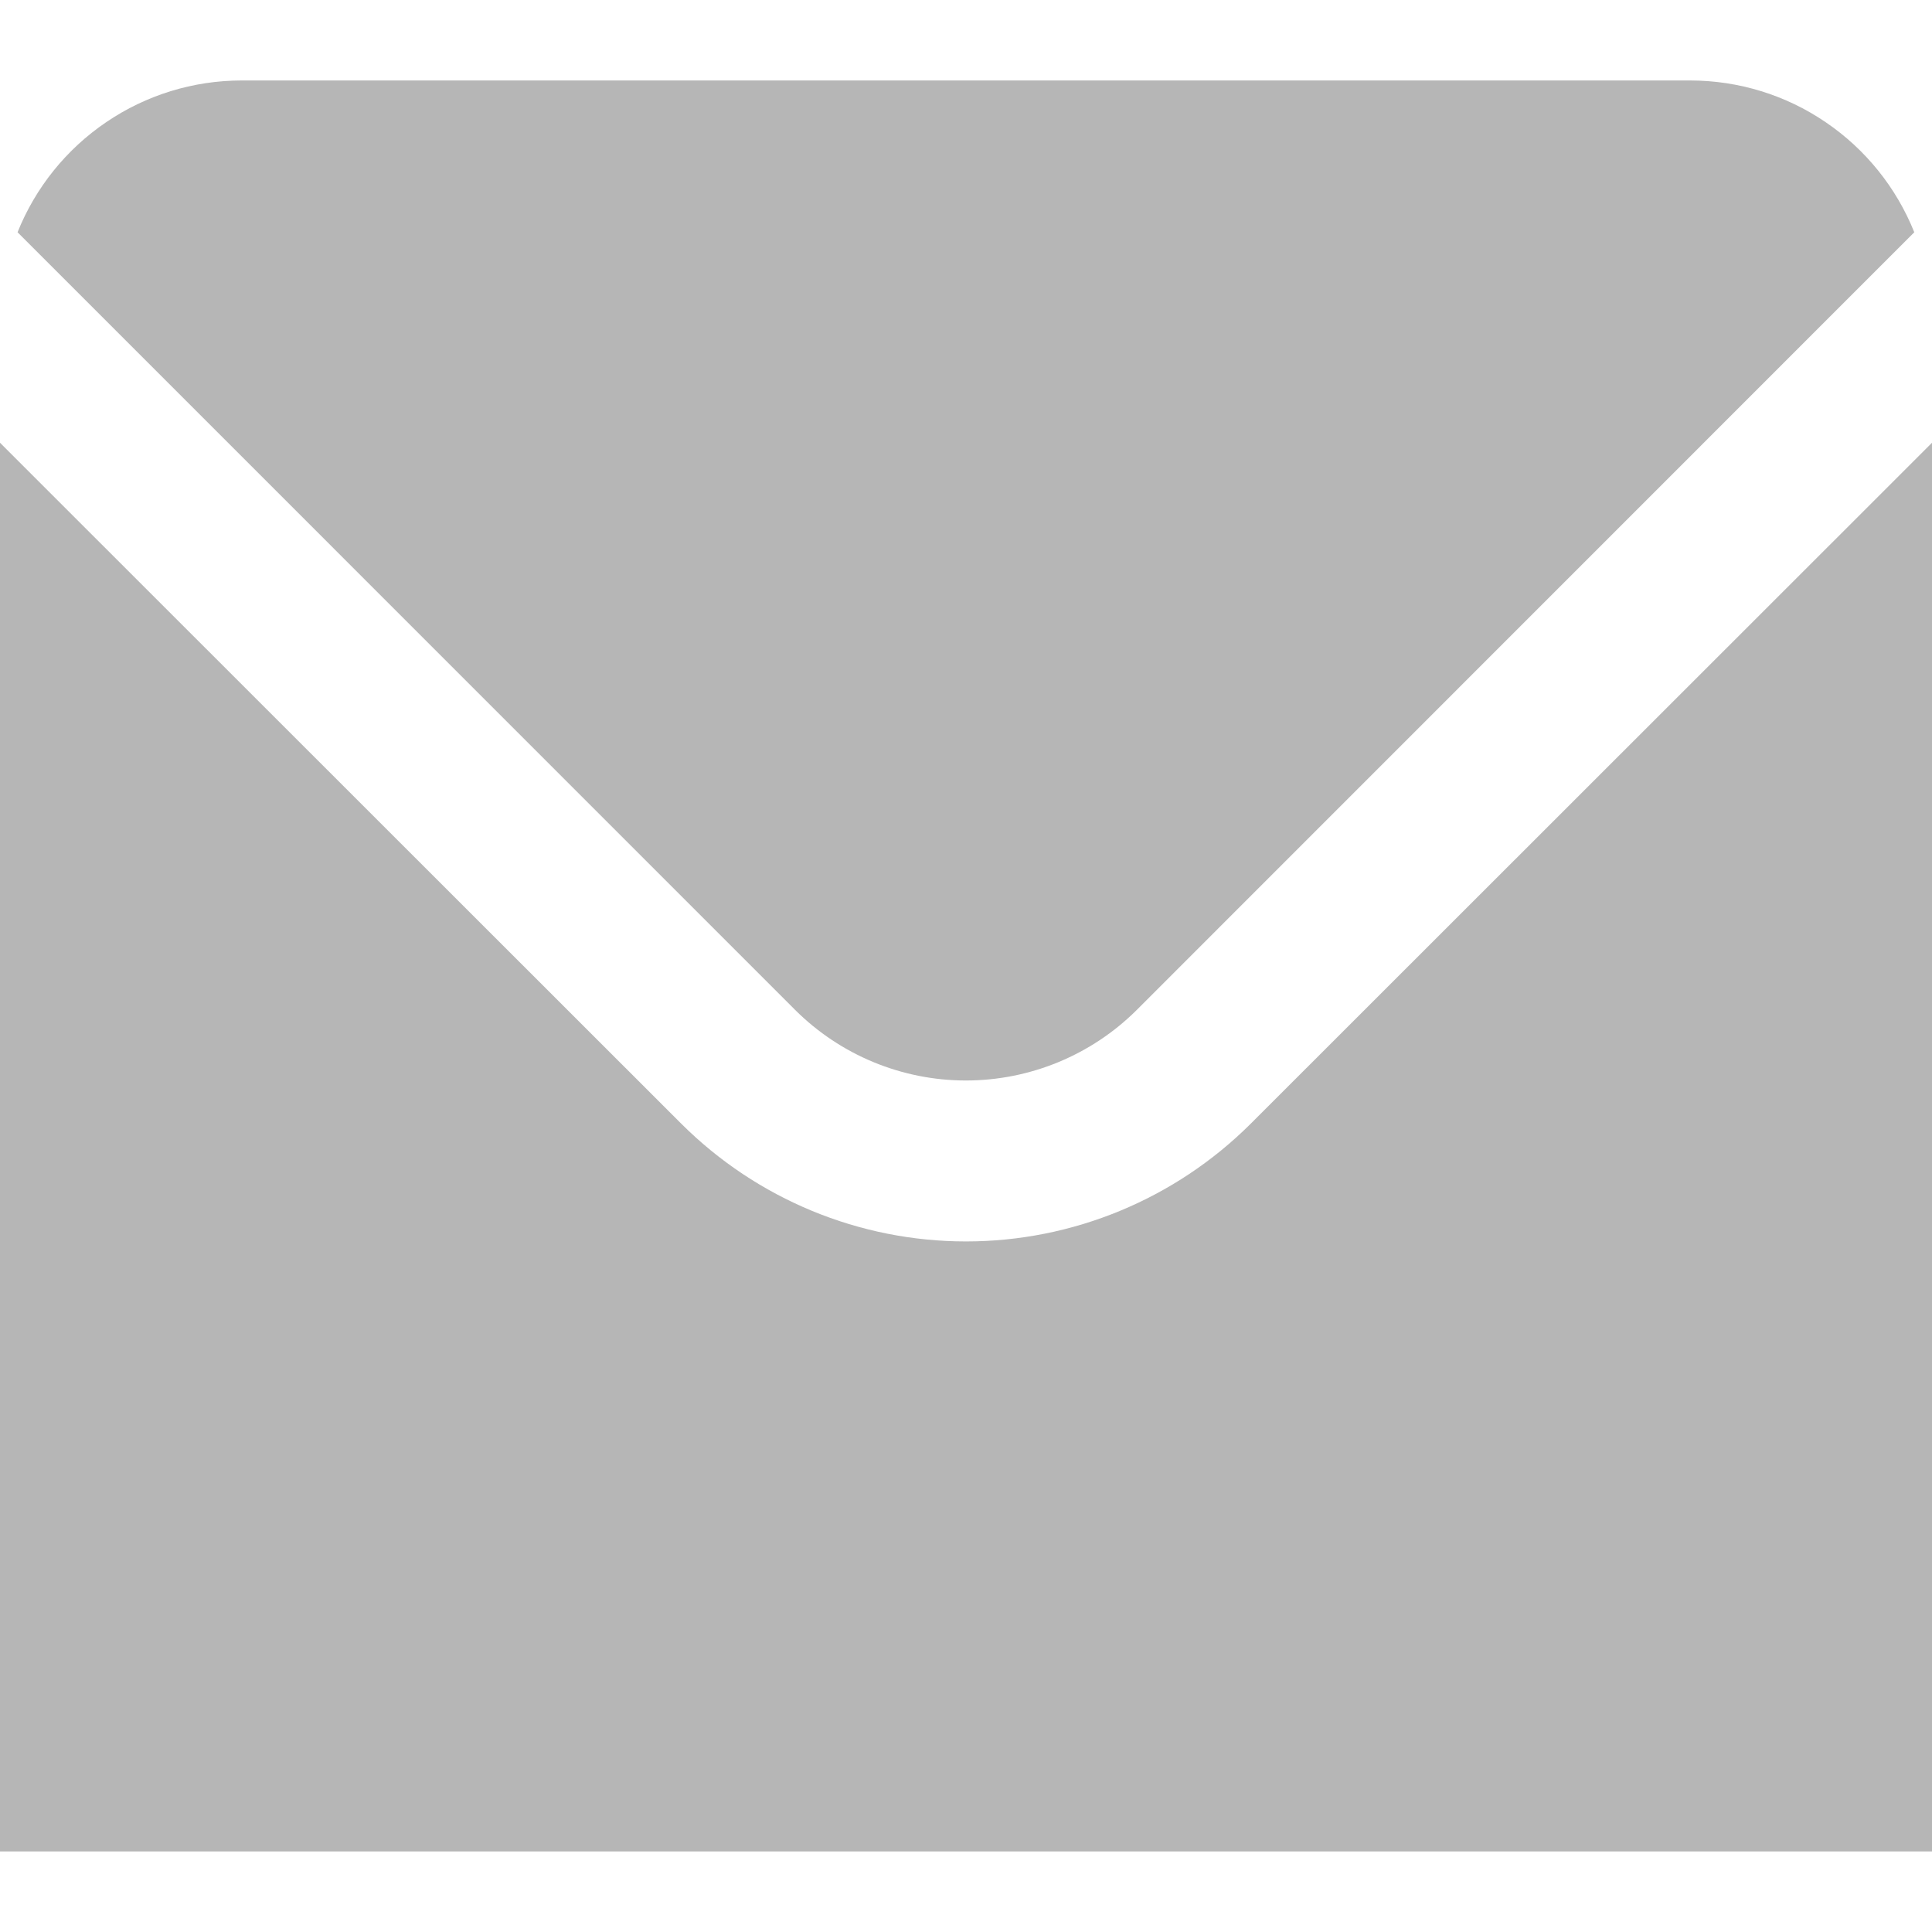
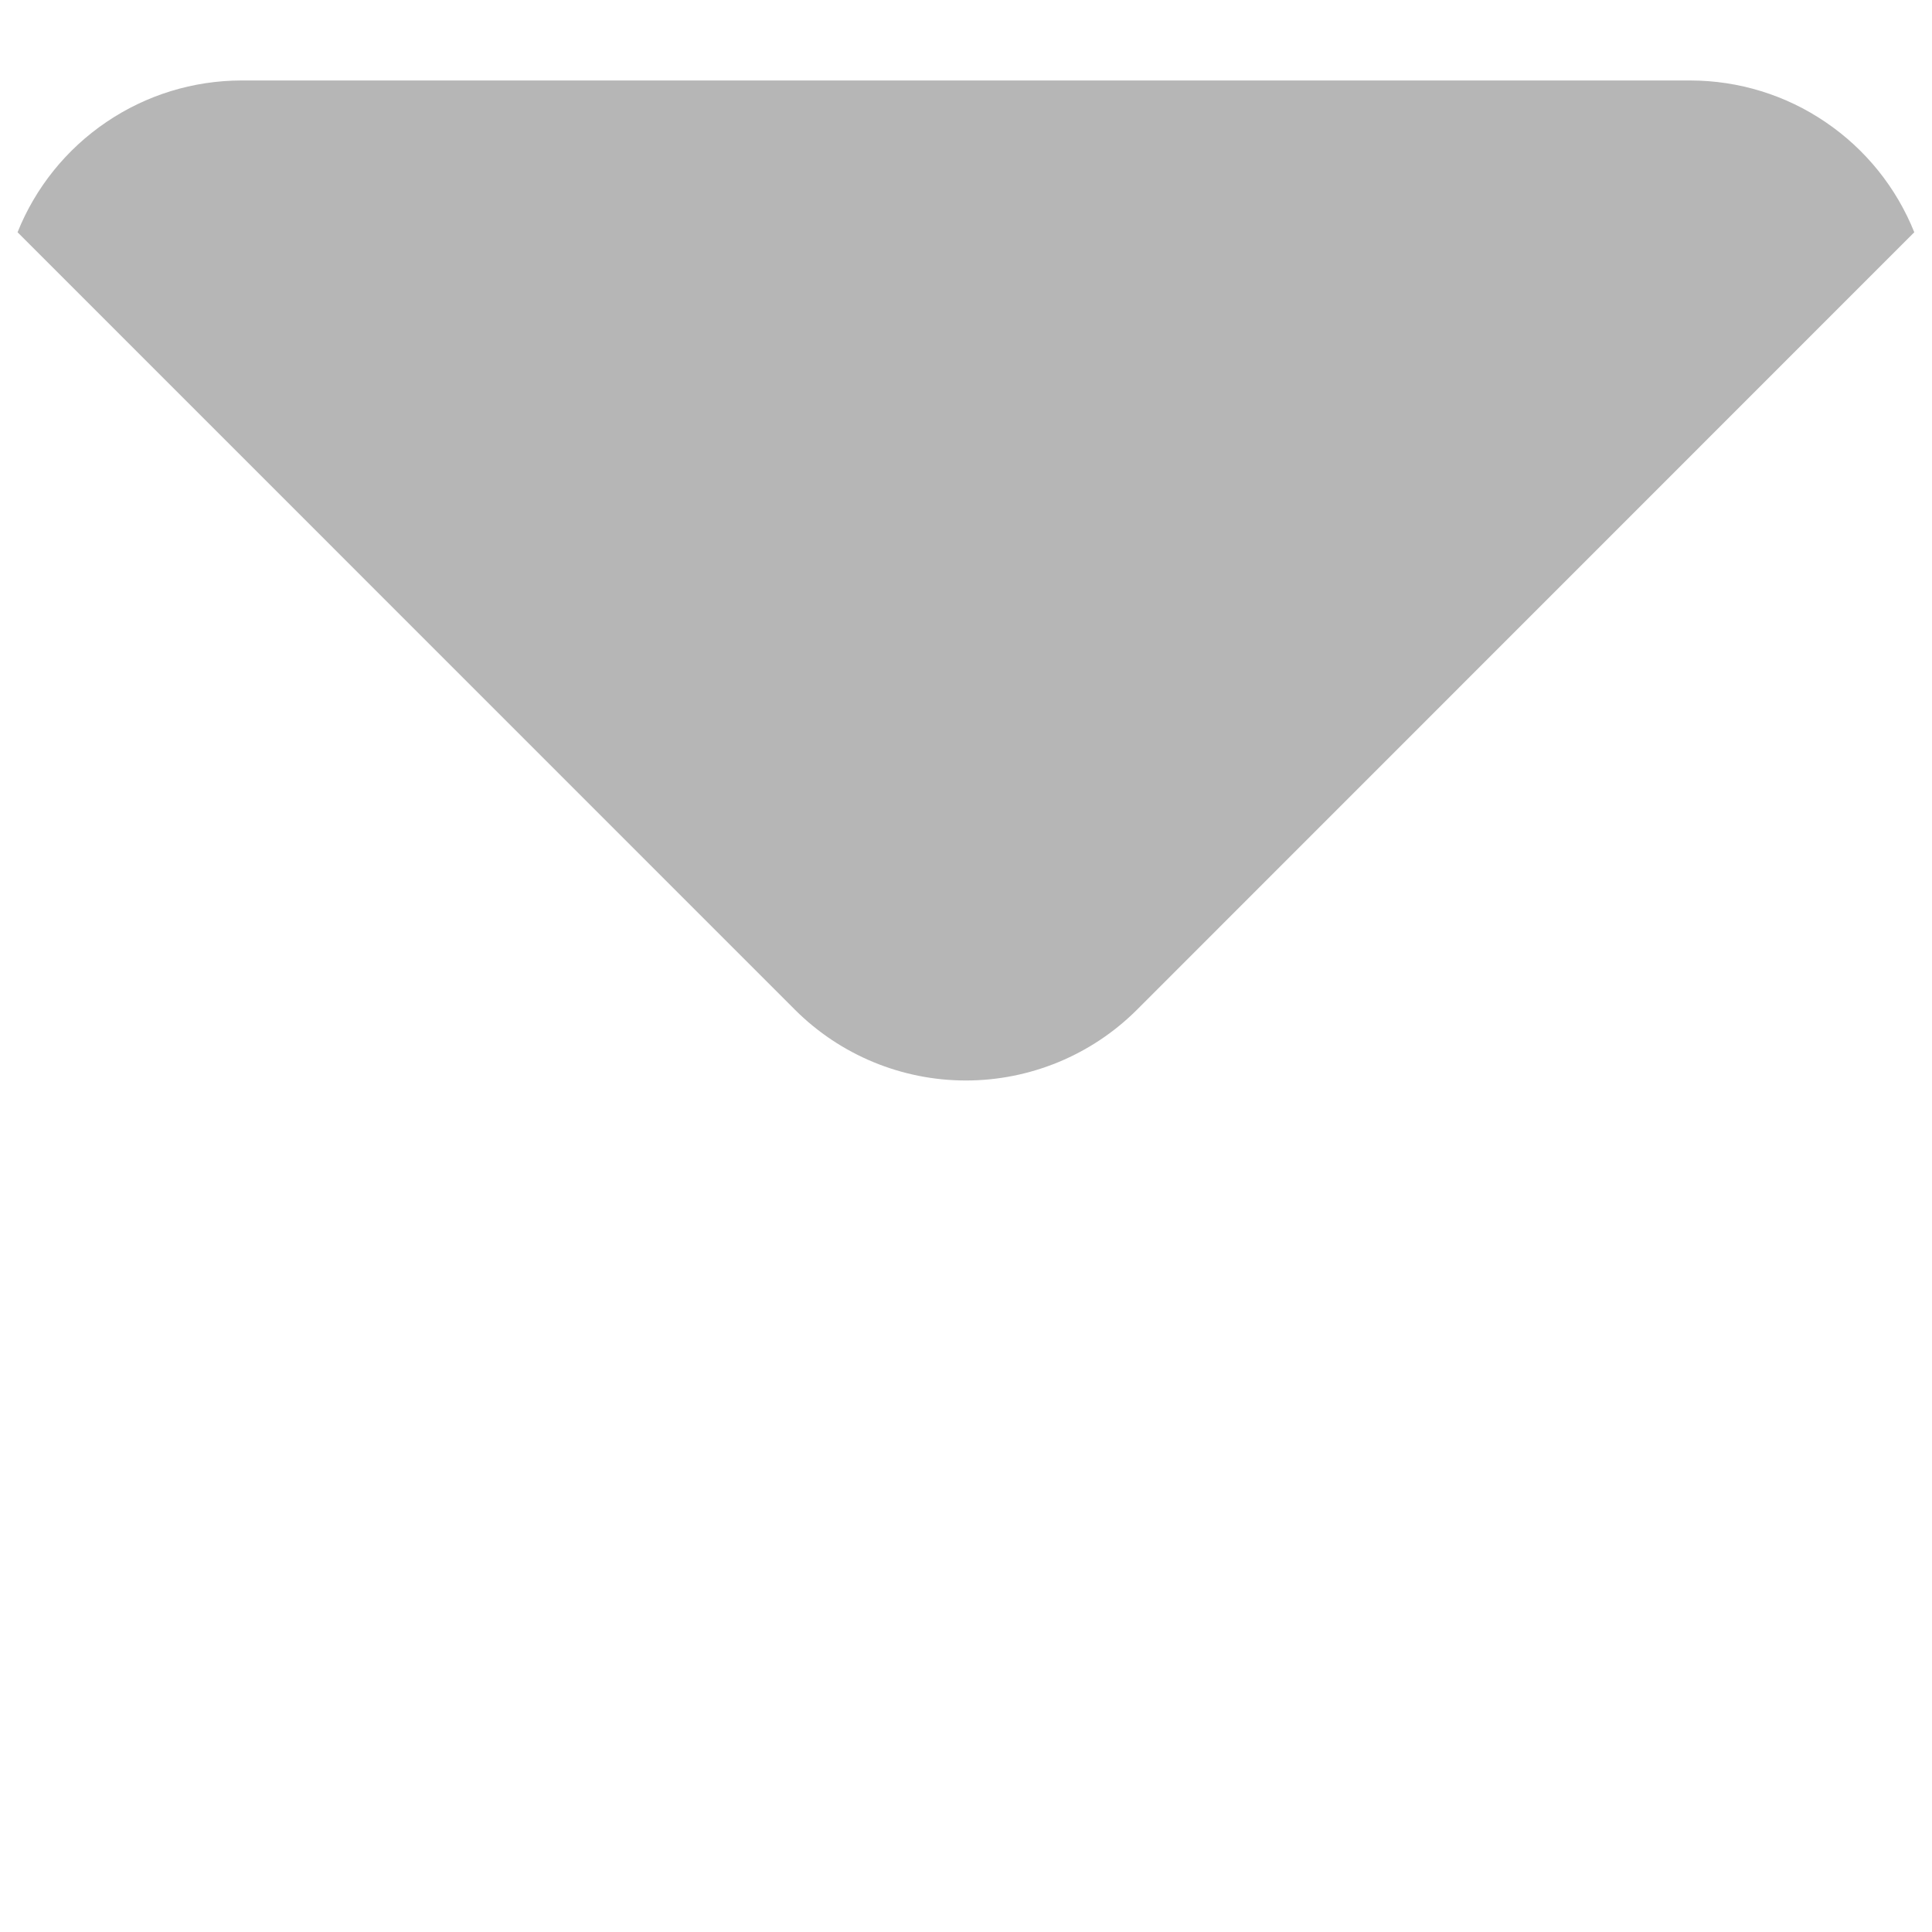
<svg xmlns="http://www.w3.org/2000/svg" width="23" height="23" viewBox="0 0 23 23" fill="none">
  <g clip-path="url(#clip0_286_30)">
    <path d="M9.466 12.023C10.006 12.561 10.737 12.863 11.499 12.863C12.261 12.863 12.993 12.561 13.533 12.023L22.789 2.765C22.576 2.233 22.208 1.776 21.733 1.454C21.259 1.131 20.698 0.959 20.124 0.958H2.874C2.3 0.959 1.74 1.131 1.265 1.454C0.79 1.776 0.422 2.233 0.209 2.765L9.466 12.023Z" fill="#B6B6B6" />
-     <path d="M14.889 13.378C13.989 14.275 12.771 14.779 11.5 14.779C10.229 14.779 9.011 14.275 8.111 13.378L0 5.271V22.041H23V5.271L14.889 13.378Z" fill="#B6B6B6" />
  </g>
  <defs>
    <clipPath id="clip0_286_30">
      <rect width="23" height="23" fill="white" />
    </clipPath>
  </defs>
</svg>